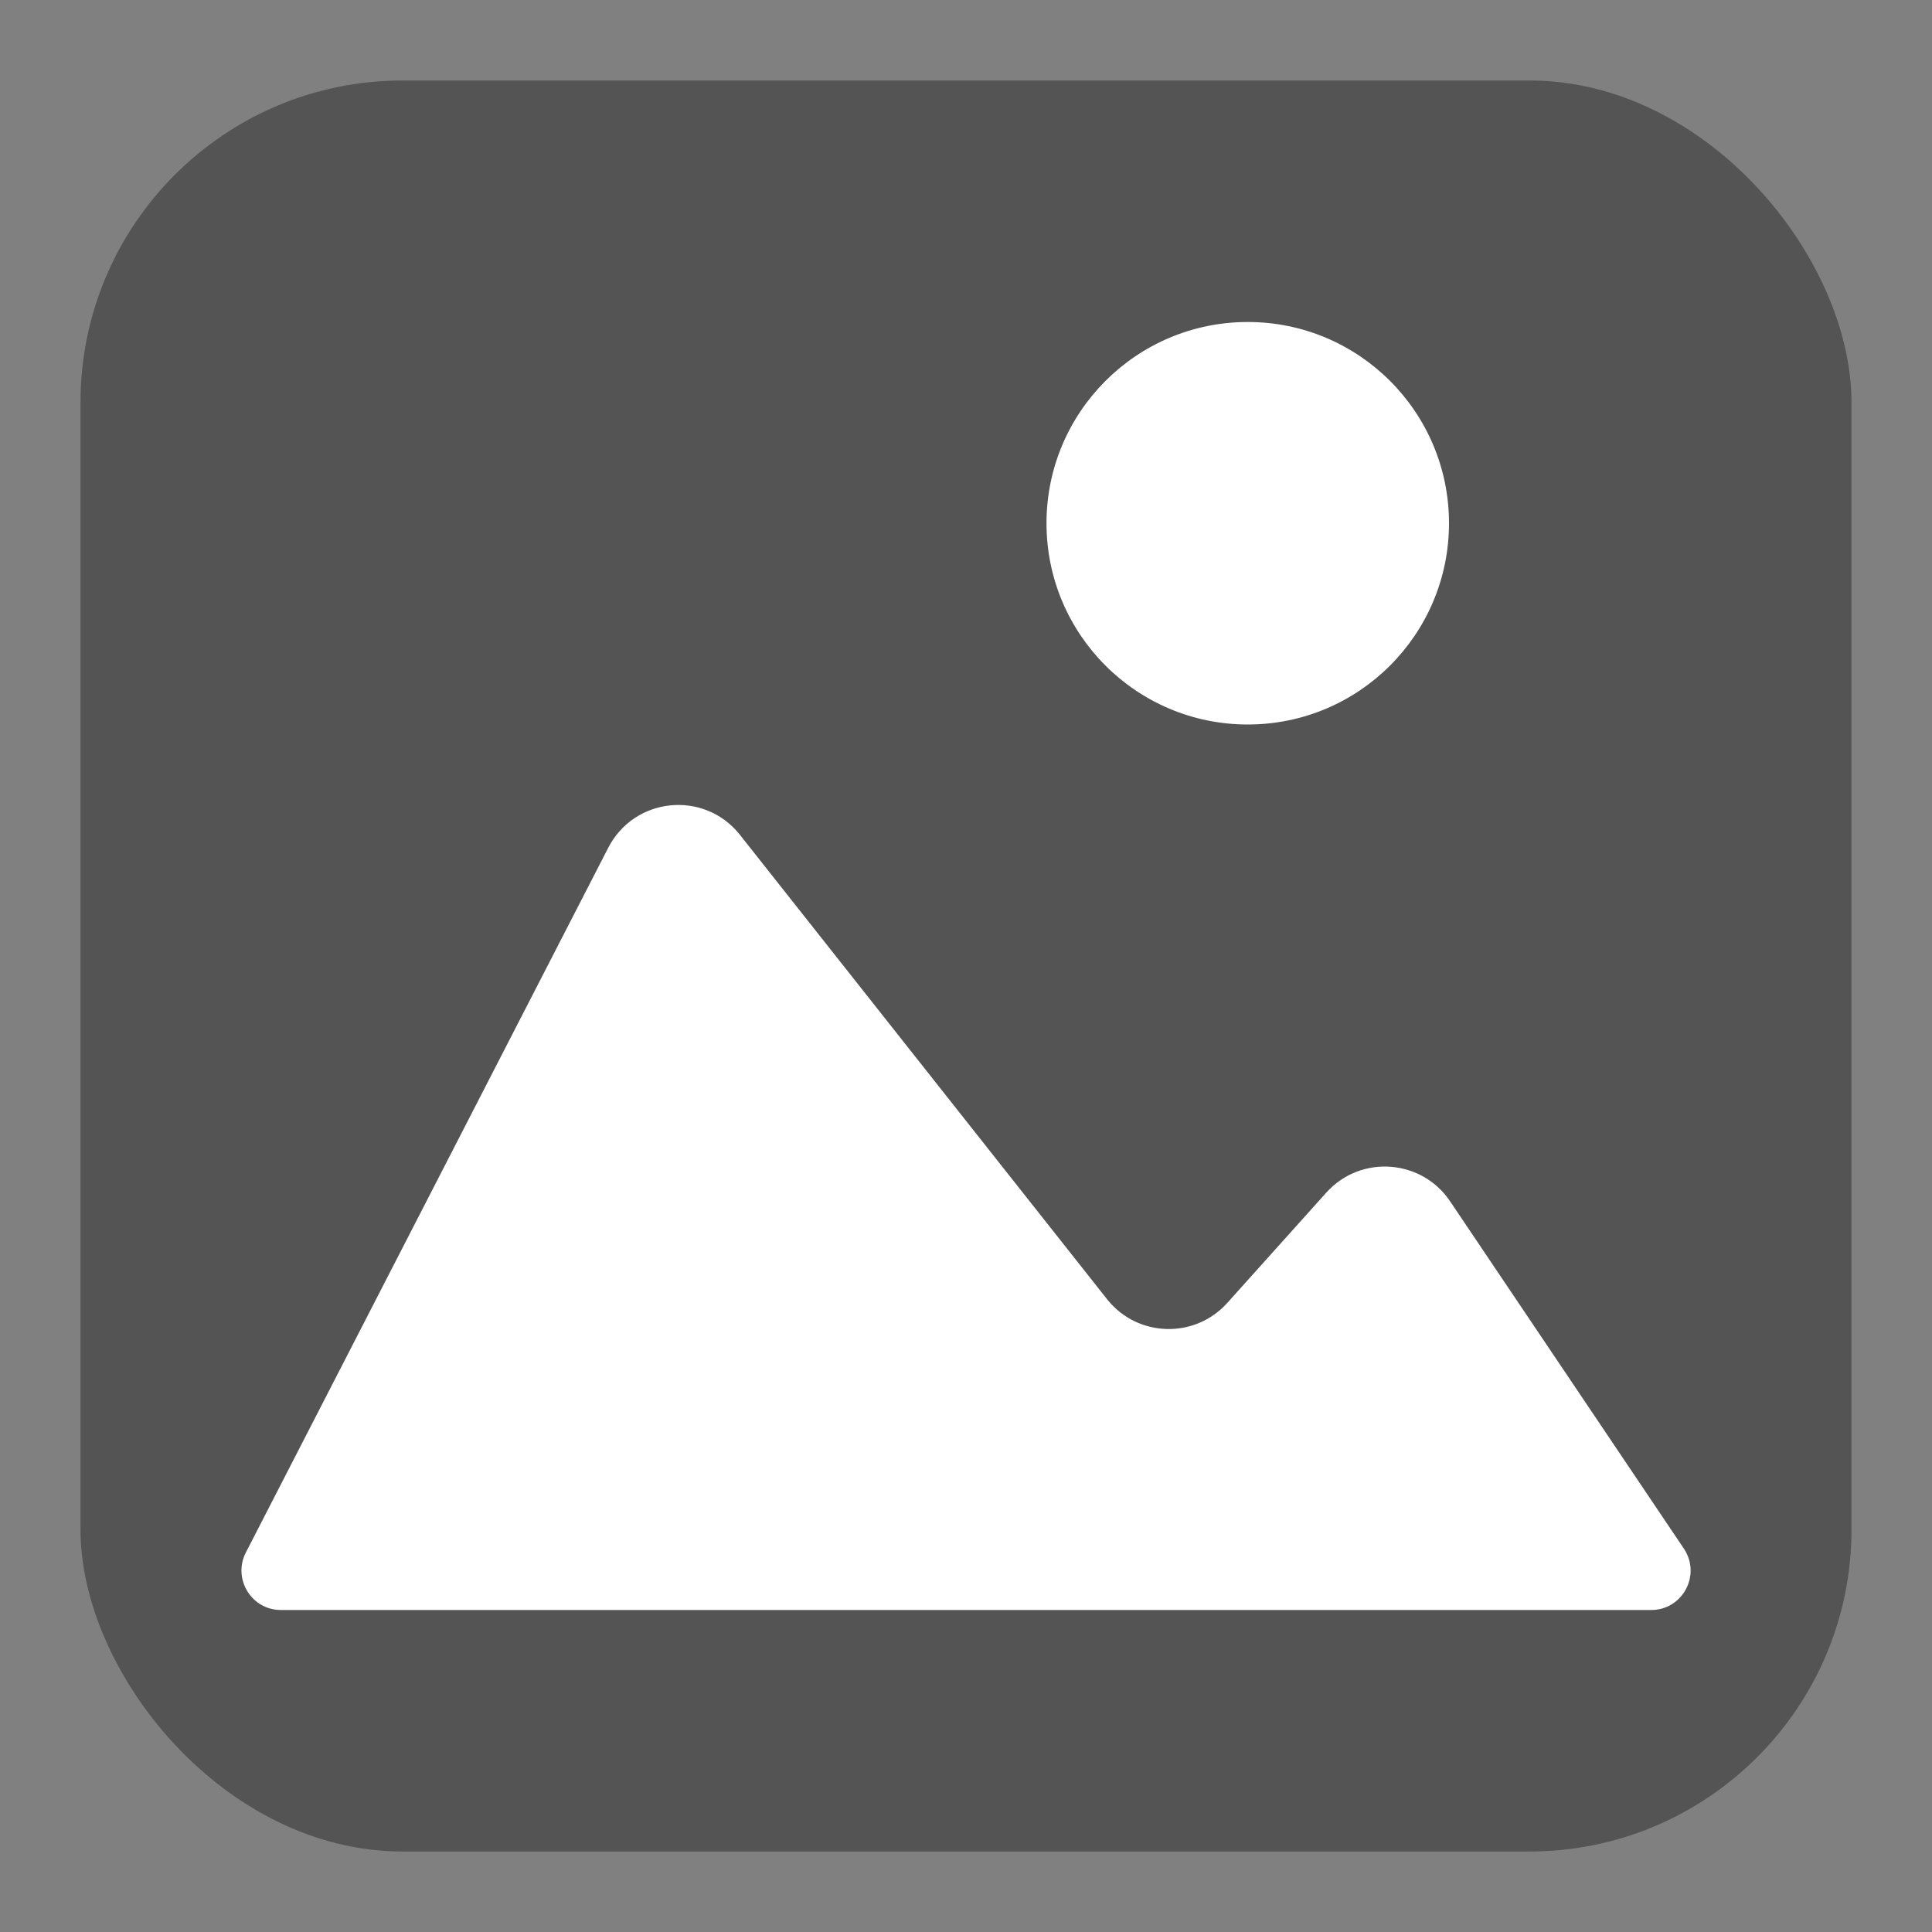
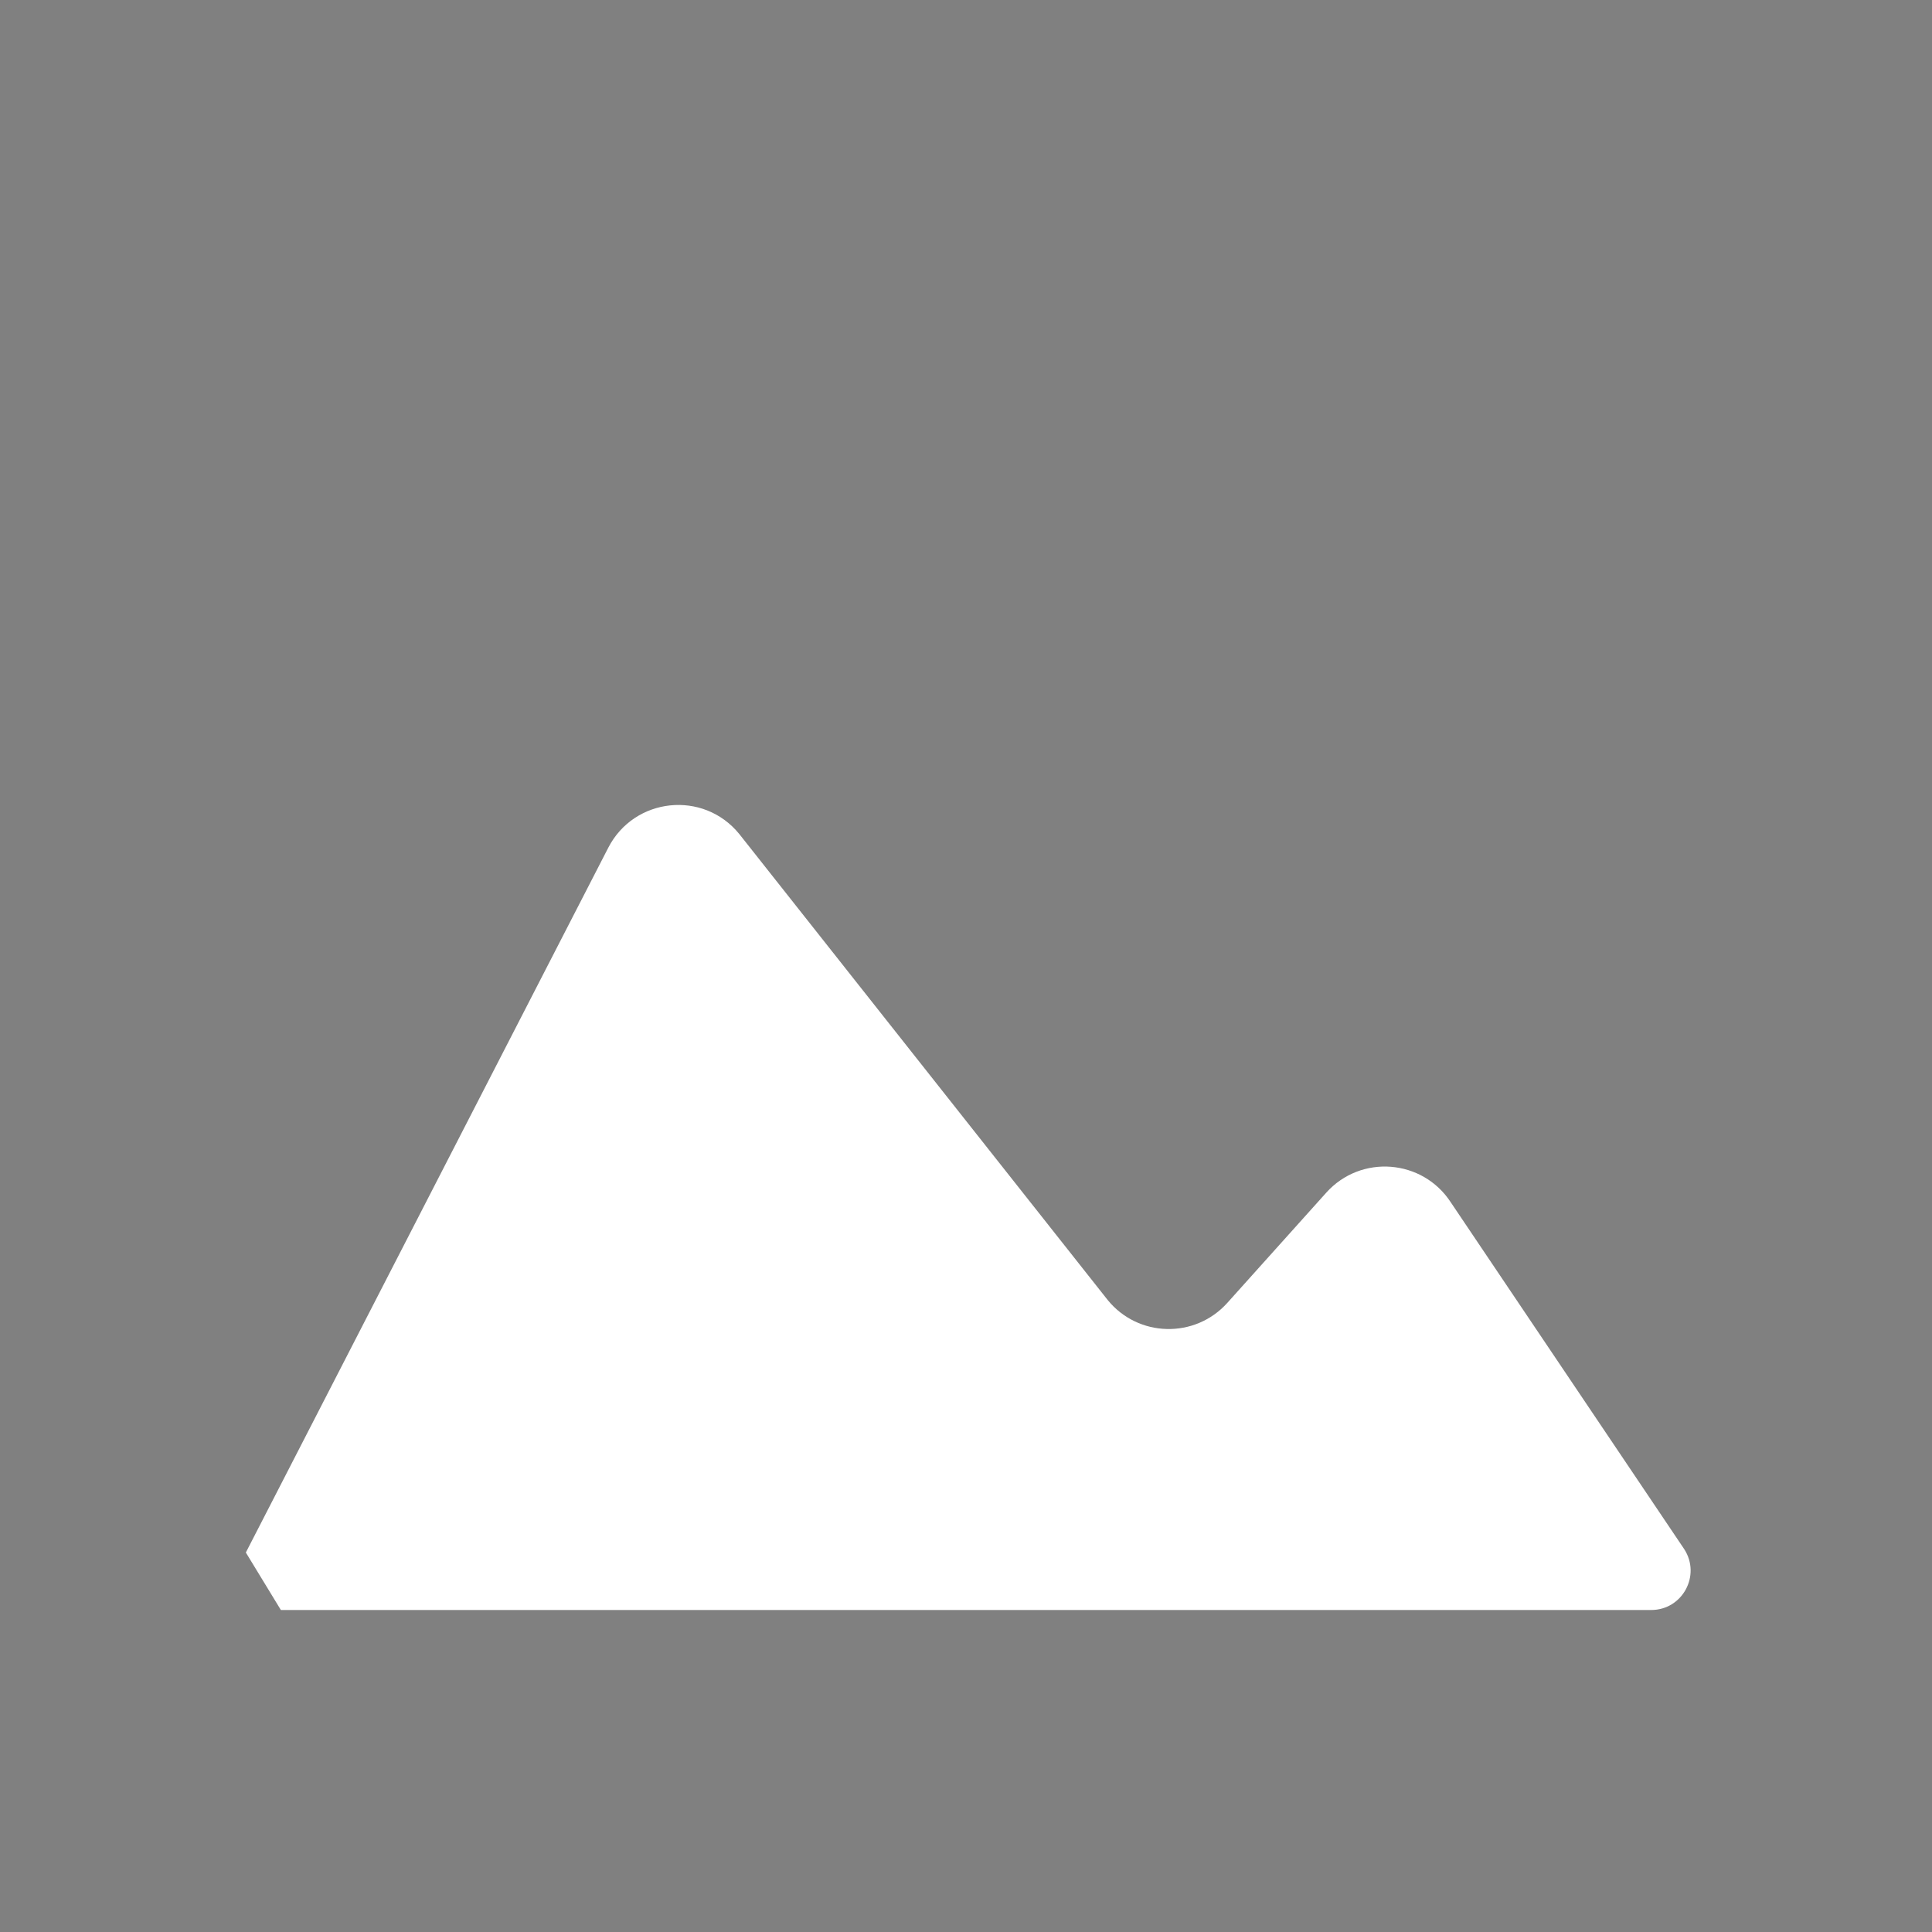
<svg xmlns="http://www.w3.org/2000/svg" xmlns:ns1="http://sodipodi.sourceforge.net/DTD/sodipodi-0.dtd" xmlns:ns2="http://www.inkscape.org/namespaces/inkscape" id="Слой_1" data-name="Слой 1" viewBox="0 0 24 24" version="1.1" ns1:docname="image.svg" ns2:version="1.0.1 (c497b03c, 2020-09-10)" width="24" height="24">
  <rect x="0" y="0" width="24" height="24" fill="#808080" stroke="none" />
  <ns1:namedview pagecolor="#ffffff" bordercolor="#666666" borderopacity="1" objecttolerance="10" gridtolerance="10" guidetolerance="10" ns2:pageopacity="0" ns2:pageshadow="2" ns2:window-width="2560" ns2:window-height="1371" id="namedview30" showgrid="true" ns2:zoom="27.961538" ns2:cx="-3.5584597" ns2:cy="13" ns2:window-x="0" ns2:window-y="0" ns2:window-maximized="1" ns2:document-rotation="0" ns2:current-layer="Слой_1">
    <ns2:grid type="xygrid" id="grid_kicad" spacingx="0.5" spacingy="0.5" color="#9999ff" opacity="0.13" empspacing="2" />
  </ns1:namedview>
  <defs id="defs157777">
    <style id="style157775">.cls-1{fill:#b9b9b9;}.cls-2{fill:#545454;}</style>
  </defs>
  <title id="title157779">image</title>
-   <rect class="cls-1" x="1" y="1" width="22" height="22" rx="4" id="rect157781" style="fill:#545454;fill-opacity:1;stroke-width:1" ry="4" />
-   <path class="cls-2" d="M 3.054,19.286 7.556,10.531 C 7.879,9.903 8.739,9.813 9.184,10.361 l 4.576,5.788 c 0.379,0.466 1.084,0.483 1.486,0.036 l 1.229,-1.369 c 0.43,-0.479 1.197,-0.419 1.548,0.121 l 2.899,4.307 c 0.211,0.326 -0.022,0.756 -0.41,0.756 H 3.489 C 3.123,20 2.887,19.612 3.054,19.286 Z" id="path157783" style="fill:#ffffff;fill-opacity:1;stroke-width:1" ns1:nodetypes="ccccccccccc" />
-   <circle class="cls-2" cx="15.5" cy="6.5" id="circle157785" style="fill:#ffffff;fill-opacity:1;stroke-width:1" r="2.5" />
+   <path class="cls-2" d="M 3.054,19.286 7.556,10.531 C 7.879,9.903 8.739,9.813 9.184,10.361 l 4.576,5.788 c 0.379,0.466 1.084,0.483 1.486,0.036 l 1.229,-1.369 c 0.43,-0.479 1.197,-0.419 1.548,0.121 l 2.899,4.307 c 0.211,0.326 -0.022,0.756 -0.41,0.756 H 3.489 Z" id="path157783" style="fill:#ffffff;fill-opacity:1;stroke-width:1" ns1:nodetypes="ccccccccccc" />
</svg>